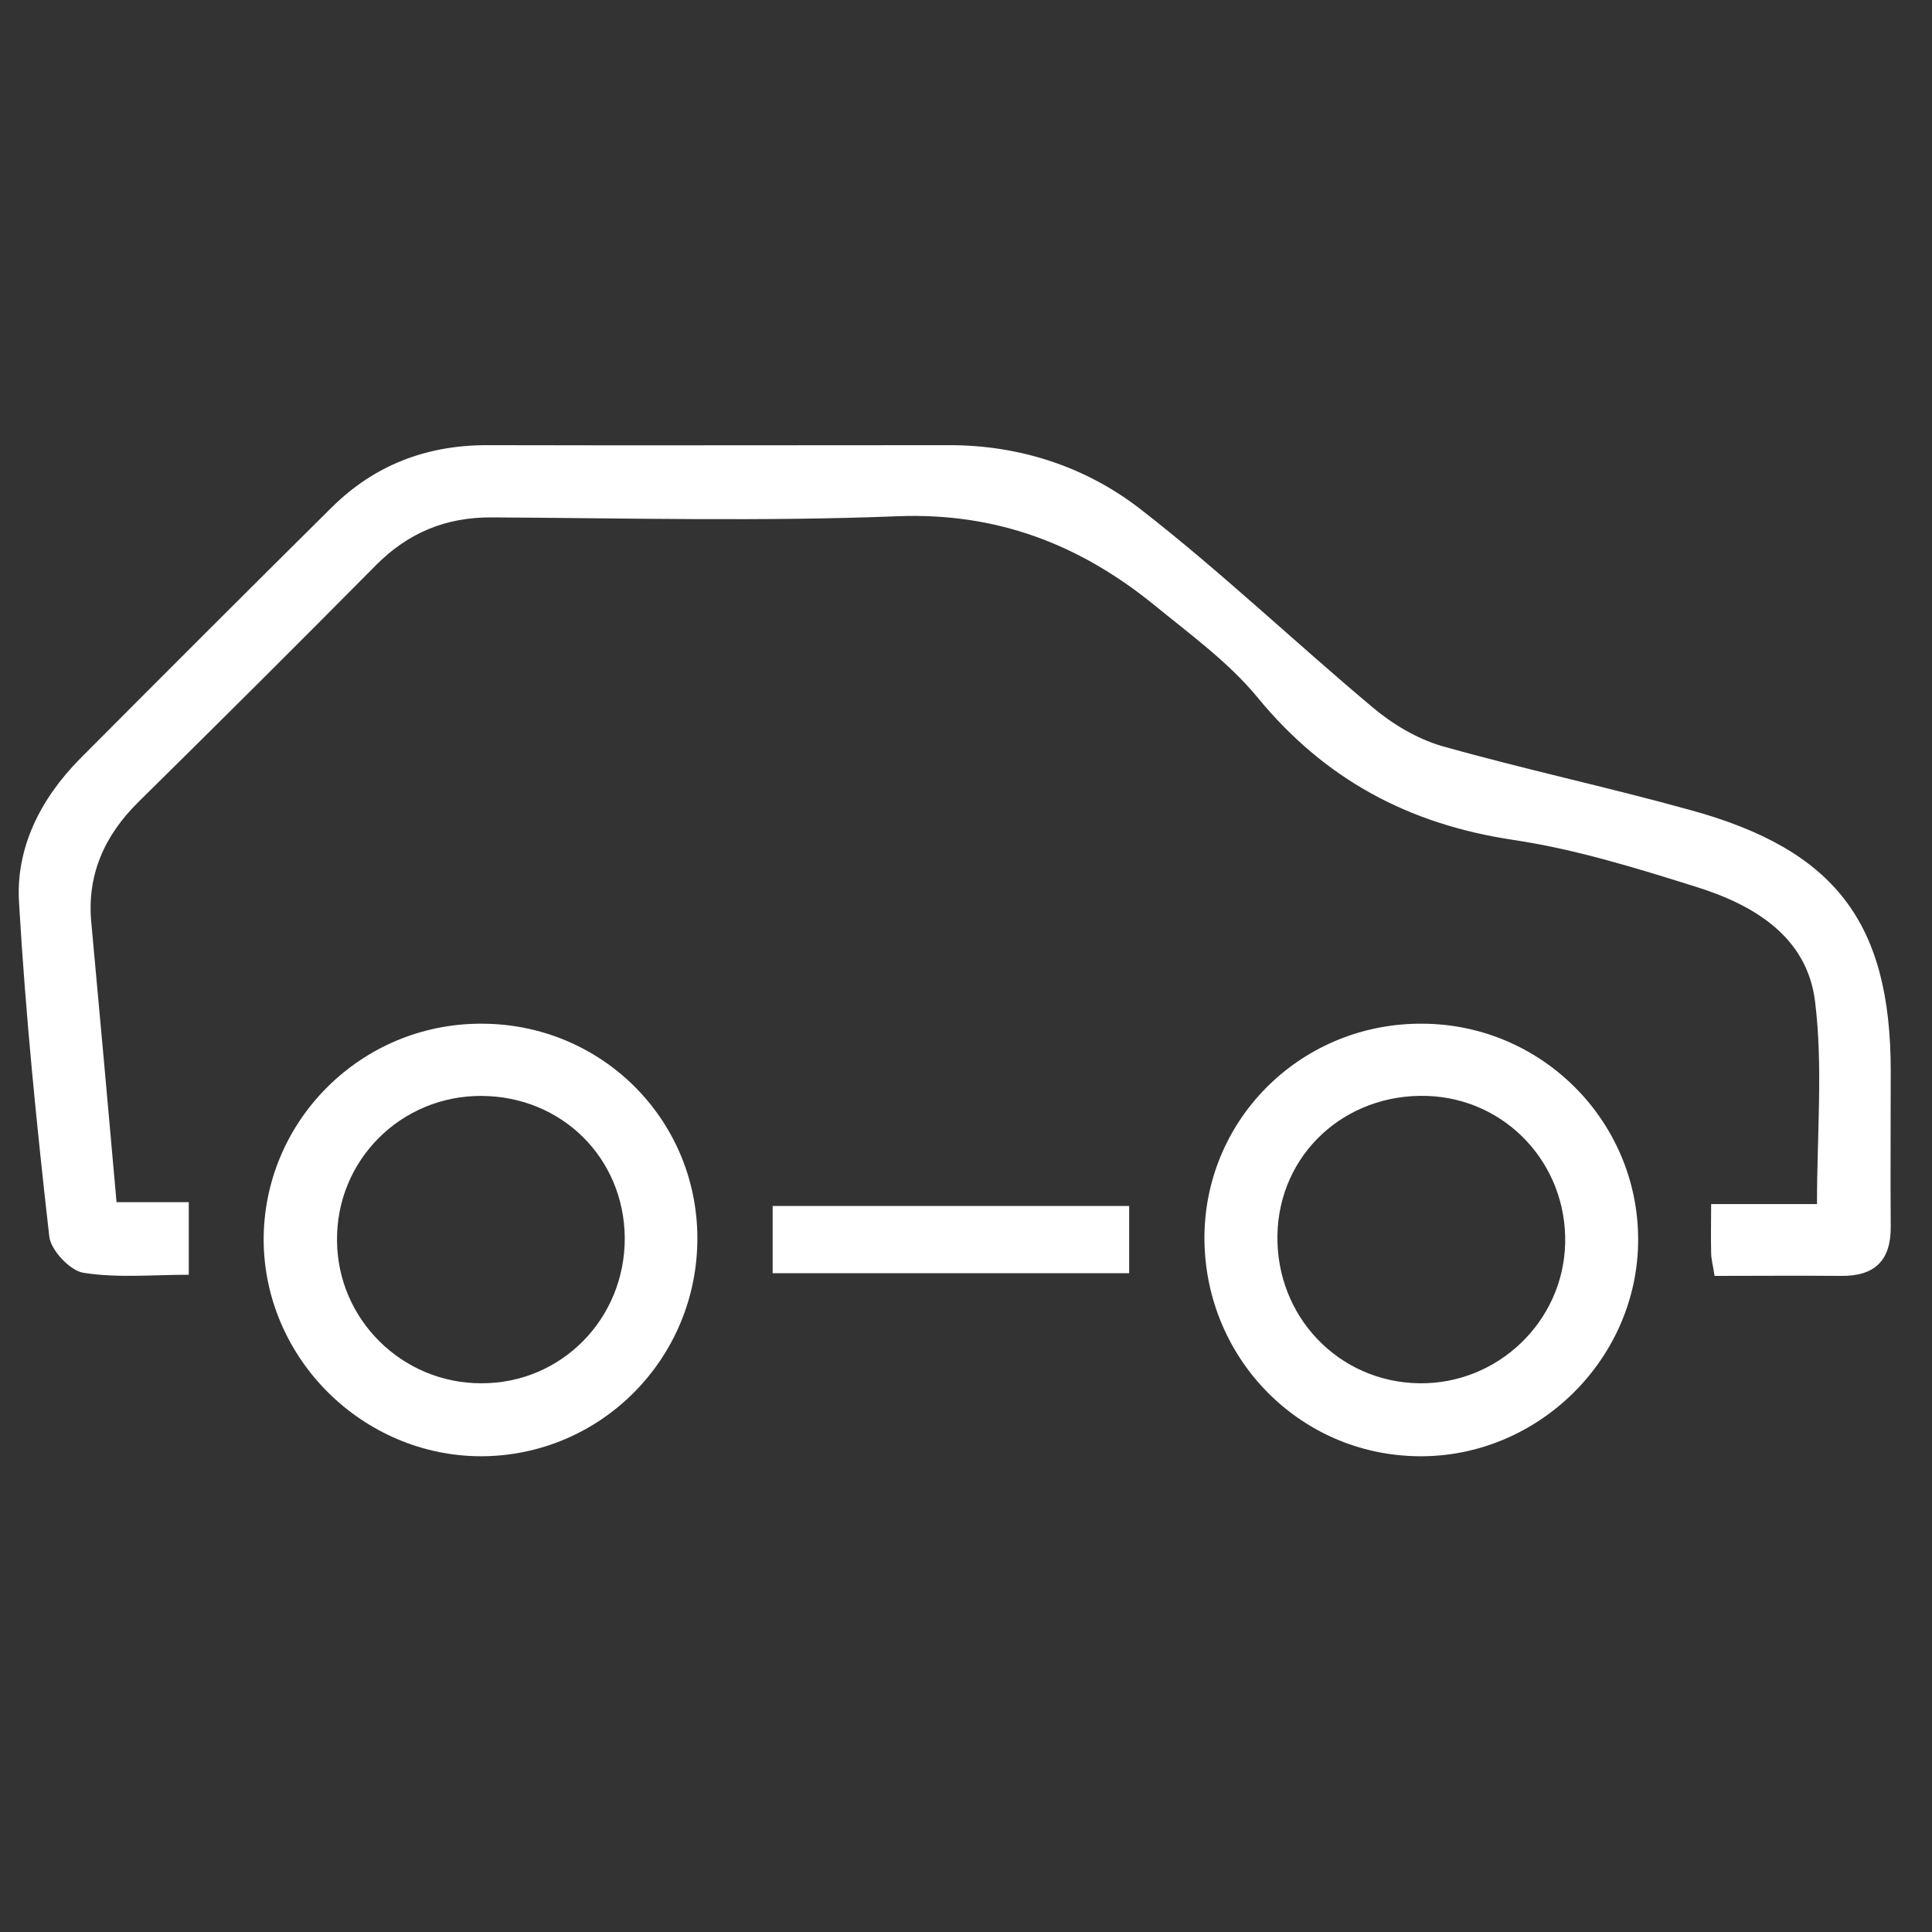
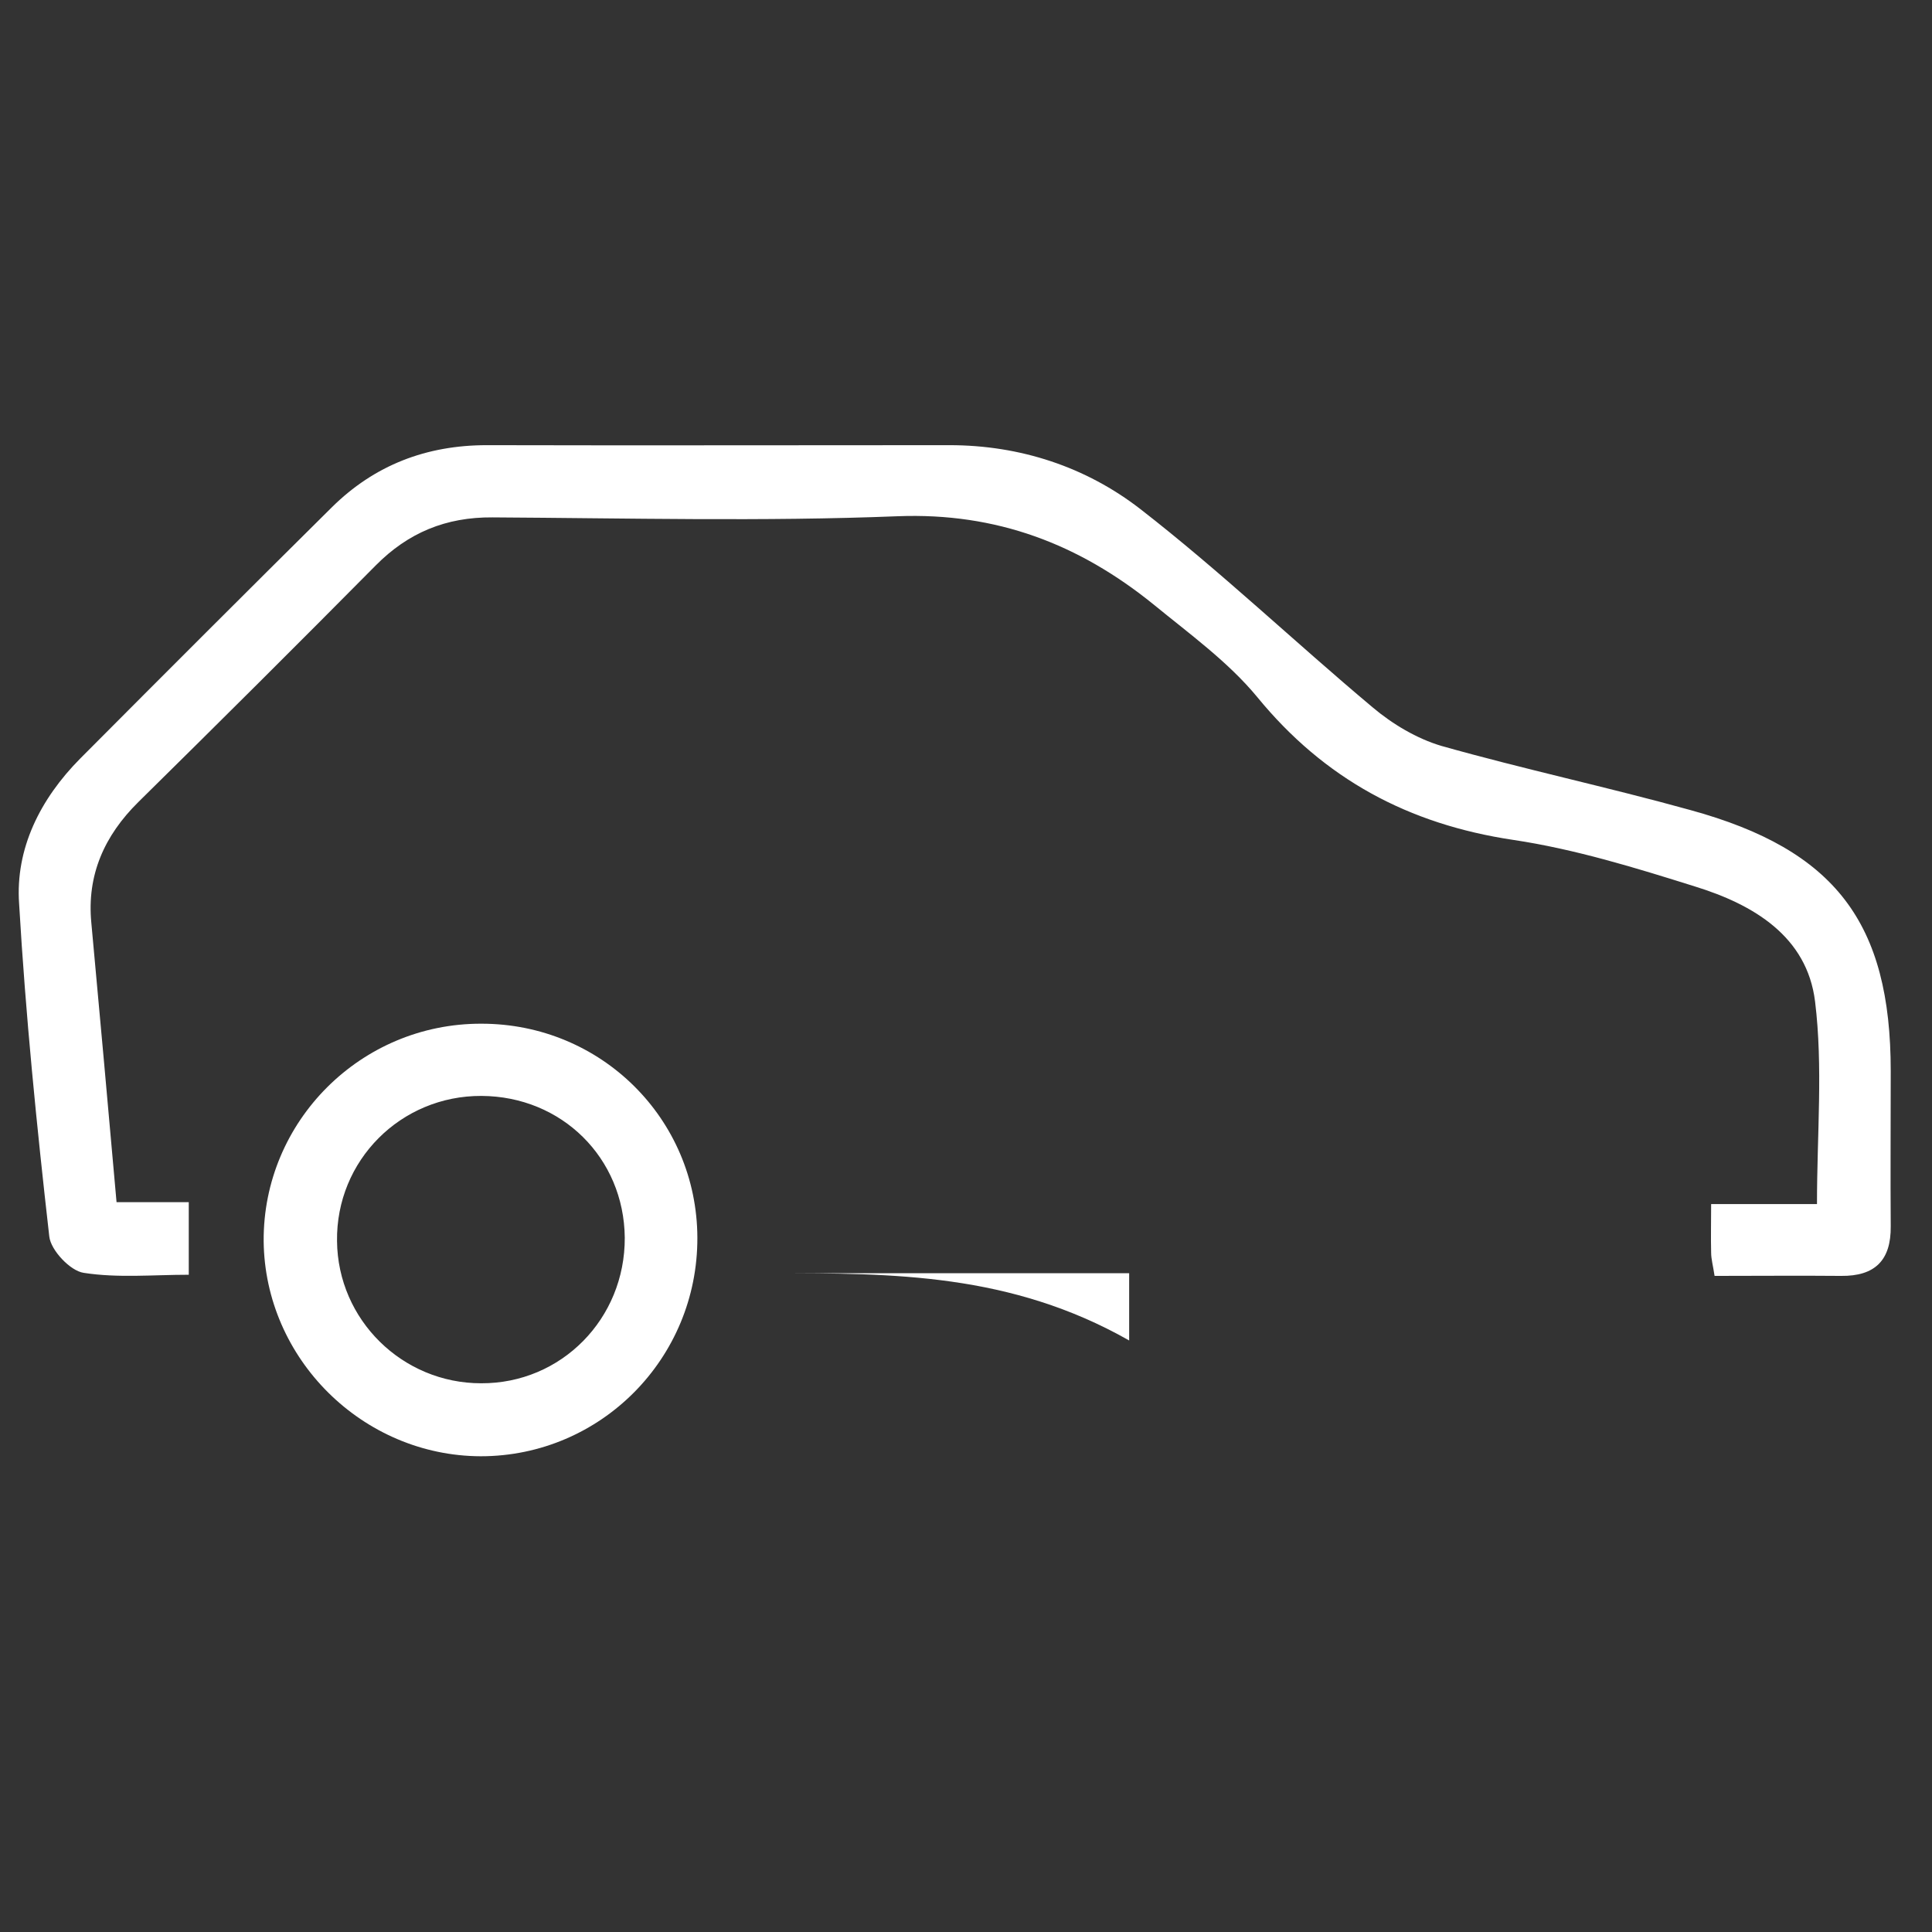
<svg xmlns="http://www.w3.org/2000/svg" version="1.1" id="Layer_1" x="0px" y="0px" viewBox="0 0 505.6 505.6" style="enable-background:new 0 0 505.6 505.6;" xml:space="preserve">
  <rect x="0" y="0" width="505.6" height="505.6" fill="#333333" stroke="none" />
  <style type="text/css"> .st0{fill:#FFFFFF;} </style>
  <path class="st0" d="M448.7,333.9c-0.4-2.7-0.9-4.4-0.9-6.1c-0.1-3.9,0-7.7,0-12.7c9.5,0,18.2,0,27.7,0c0-18.4,1.6-35.9-0.5-53 c-2.1-17.1-16.2-25.4-31.4-30.1c-15.6-4.9-31.5-9.8-47.6-12.2c-27.4-4.1-49.4-15.9-67-37.4c-7.6-9.2-17.7-16.5-27.1-24.2 c-19.5-15.8-41.1-24.1-67-23.1c-35.3,1.4-70.7,0.5-106,0.3c-12.2-0.1-22.1,4-30.6,12.6c-20.6,20.8-41.3,41.4-62.1,61.9 c-8.9,8.8-13.5,19.1-12.3,31.6c2.2,24,4.4,48.1,6.6,73.1c6.5,0,12.3,0,18.9,0c0,6.6,0,12.1,0,19c-9.3,0-18.5,0.9-27.5-0.5 c-3.5-0.5-8.6-5.9-9-9.5c-3.3-29-6.2-58-7.9-87.1C4,222.1,10.5,209.1,21,198.5c21.9-22,43.8-43.9,65.8-65.7 c11.2-11.1,24.8-16.3,40.6-16.3c40.4,0.1,80.7,0,121.1,0c18.5,0,35.7,5.7,49.9,16.7c21,16.3,40.4,34.8,60.8,51.9 c5.2,4.4,11.6,8.2,18,10.1c21.6,6.1,43.6,10.8,65.2,16.8c37.9,10.4,52.4,29.5,52.4,68.3c0,13.5-0.1,27,0,40.6 c0.1,8.9-4.1,13.1-13,13C471,333.8,460,333.9,448.7,333.9z" />
  <path class="st0" d="M126,267.9c31.3,0,56.4,24.9,56.5,56c0.1,31.6-25.3,57.2-56.7,57.2C94.9,381,69.3,355.6,69,324.8 C68.8,293.5,94.4,267.8,126,267.9z M163.5,323.9c-0.2-20.9-16.5-37-37.5-37.1c-21.1-0.1-38.1,16.9-37.8,38 c0.2,20.6,17.1,37.2,37.7,37.2C146.9,362.1,163.6,345.1,163.5,323.9z" />
-   <path class="st0" d="M372.4,267.9c31.1,0.2,56.3,25.5,56.3,56.5c0,31.2-26.2,57-57.4,56.7c-31.5-0.3-56.4-26.1-56.1-57.8 C315.6,292.3,341,267.6,372.4,267.9z M409.6,325.4c0.5-20.8-15.5-37.9-36.1-38.6c-21.6-0.7-38.8,15.3-39.2,36.4 c-0.4,21.3,16,38.5,37.1,38.8C391.9,362.3,409.1,345.9,409.6,325.4z" />
-   <path class="st0" d="M202.2,333.2c0-5.9,0-11.4,0-17.6c31,0,61.9,0,93.3,0c0,5.8,0,11.4,0,17.6C264.5,333.2,233.6,333.2,202.2,333.2 z" />
+   <path class="st0" d="M202.2,333.2c31,0,61.9,0,93.3,0c0,5.8,0,11.4,0,17.6C264.5,333.2,233.6,333.2,202.2,333.2 z" />
</svg>